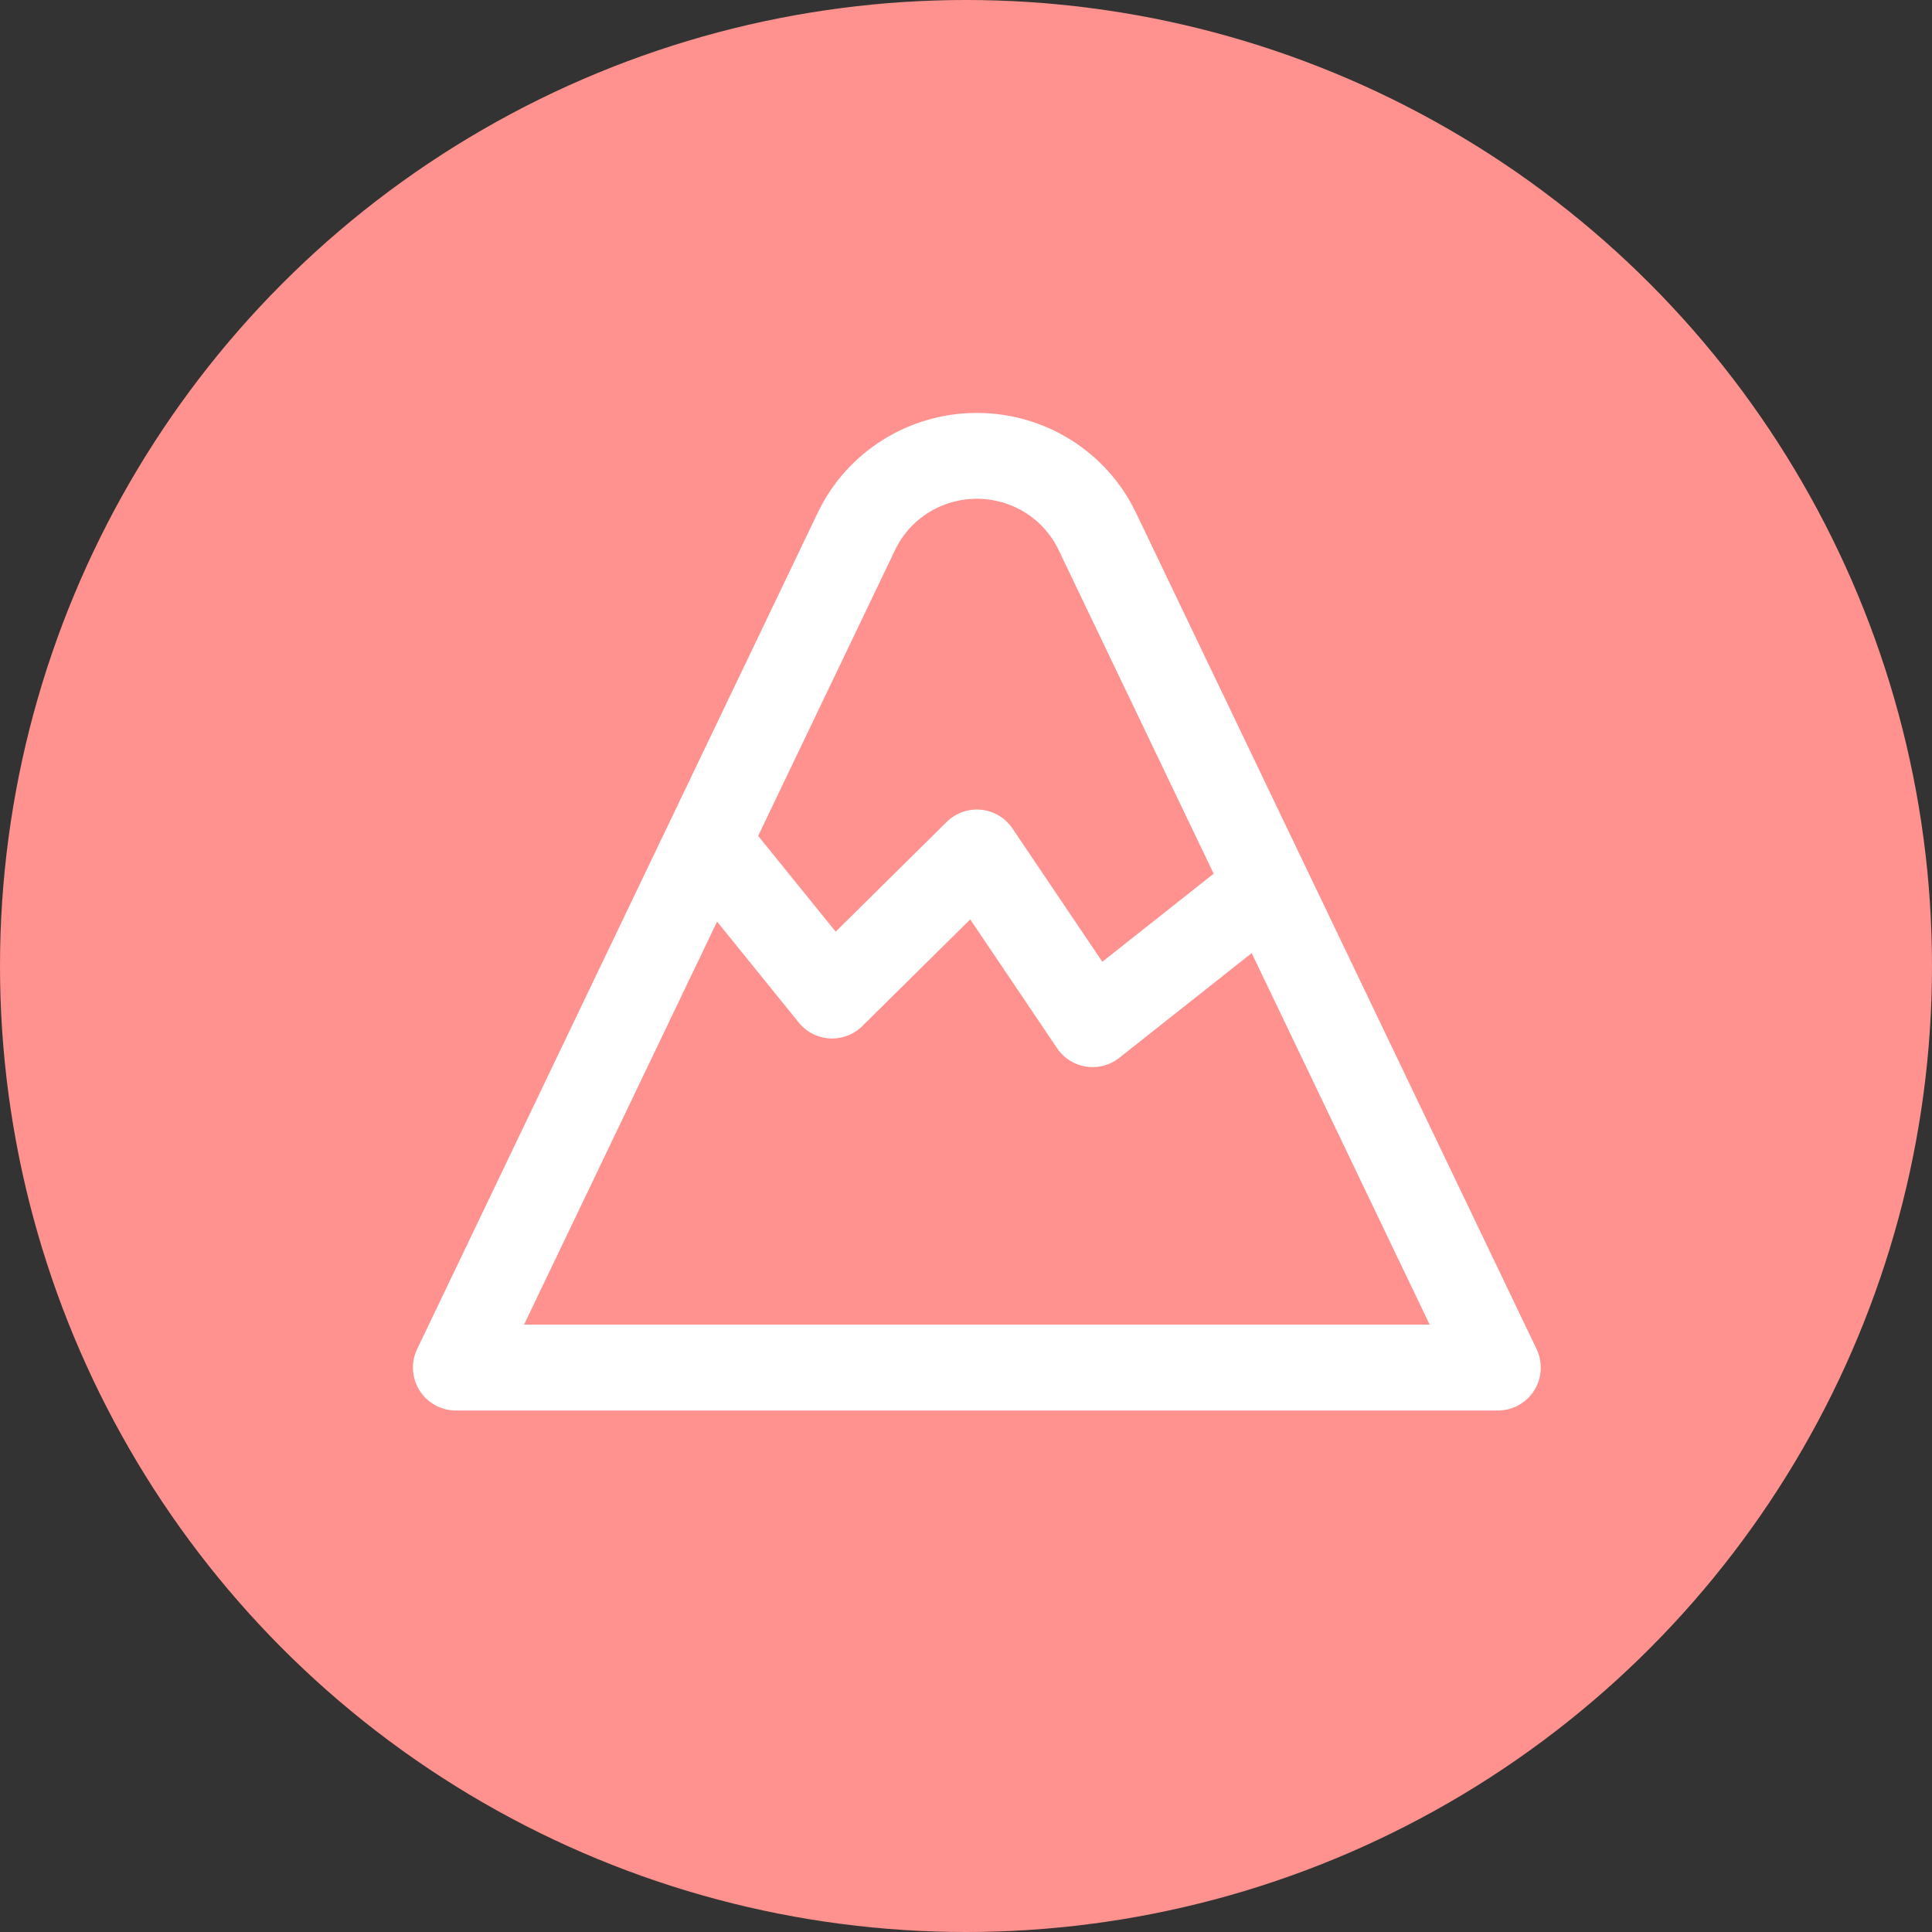
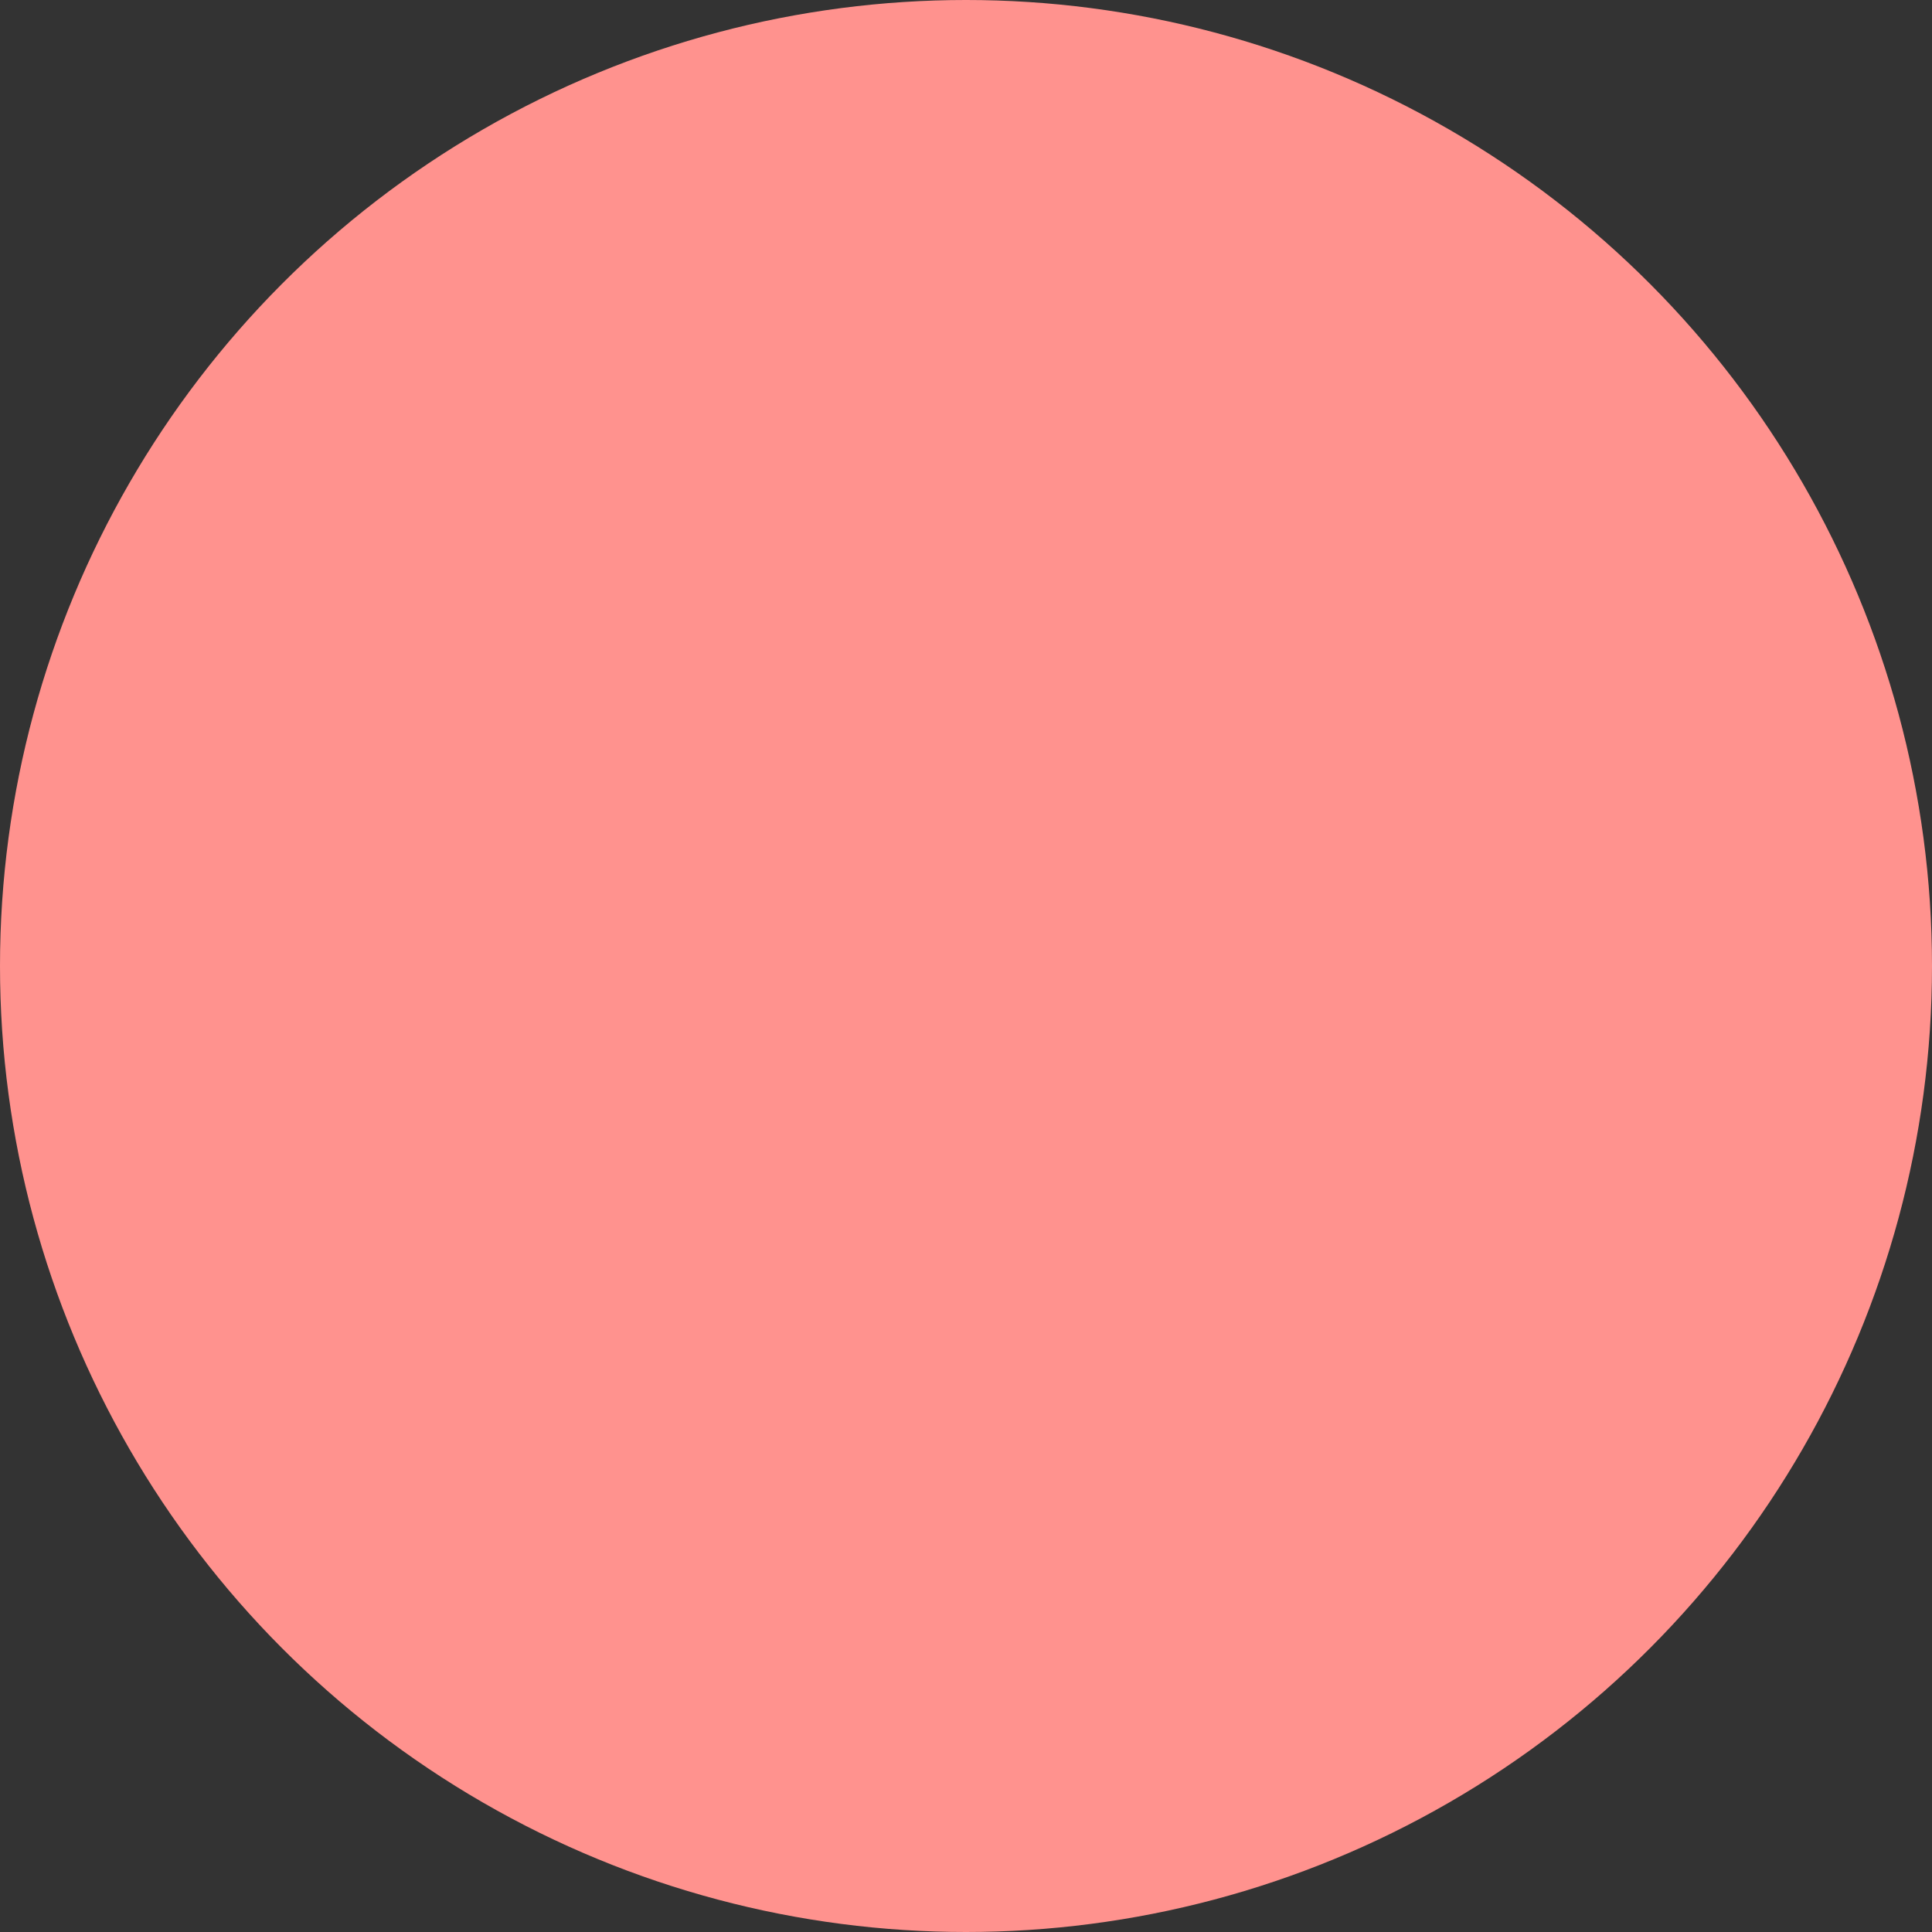
<svg xmlns="http://www.w3.org/2000/svg" width="90" height="90" viewBox="0 0 90 90" fill="none">
  <rect x="0" y="0" width="90" height="90" fill="#333333" stroke="none" />
  <circle cx="45" cy="45" r="45" fill="#FF928E" />
-   <path d="M21.236 63.707H69.775L51.112 24.745C50.609 23.695 49.816 22.808 48.823 22.186C47.831 21.565 46.68 21.235 45.506 21.235C44.331 21.235 43.18 21.565 42.188 22.186C41.195 22.808 40.402 23.695 39.899 24.745L21.236 63.707Z" stroke="white" stroke-width="4" stroke-linecap="round" stroke-linejoin="round" />
-   <path d="M33.371 39.711L38.764 46.377L45.506 39.711L50.899 47.71L57.641 42.377" stroke="white" stroke-width="4" stroke-linecap="round" stroke-linejoin="round" />
</svg>